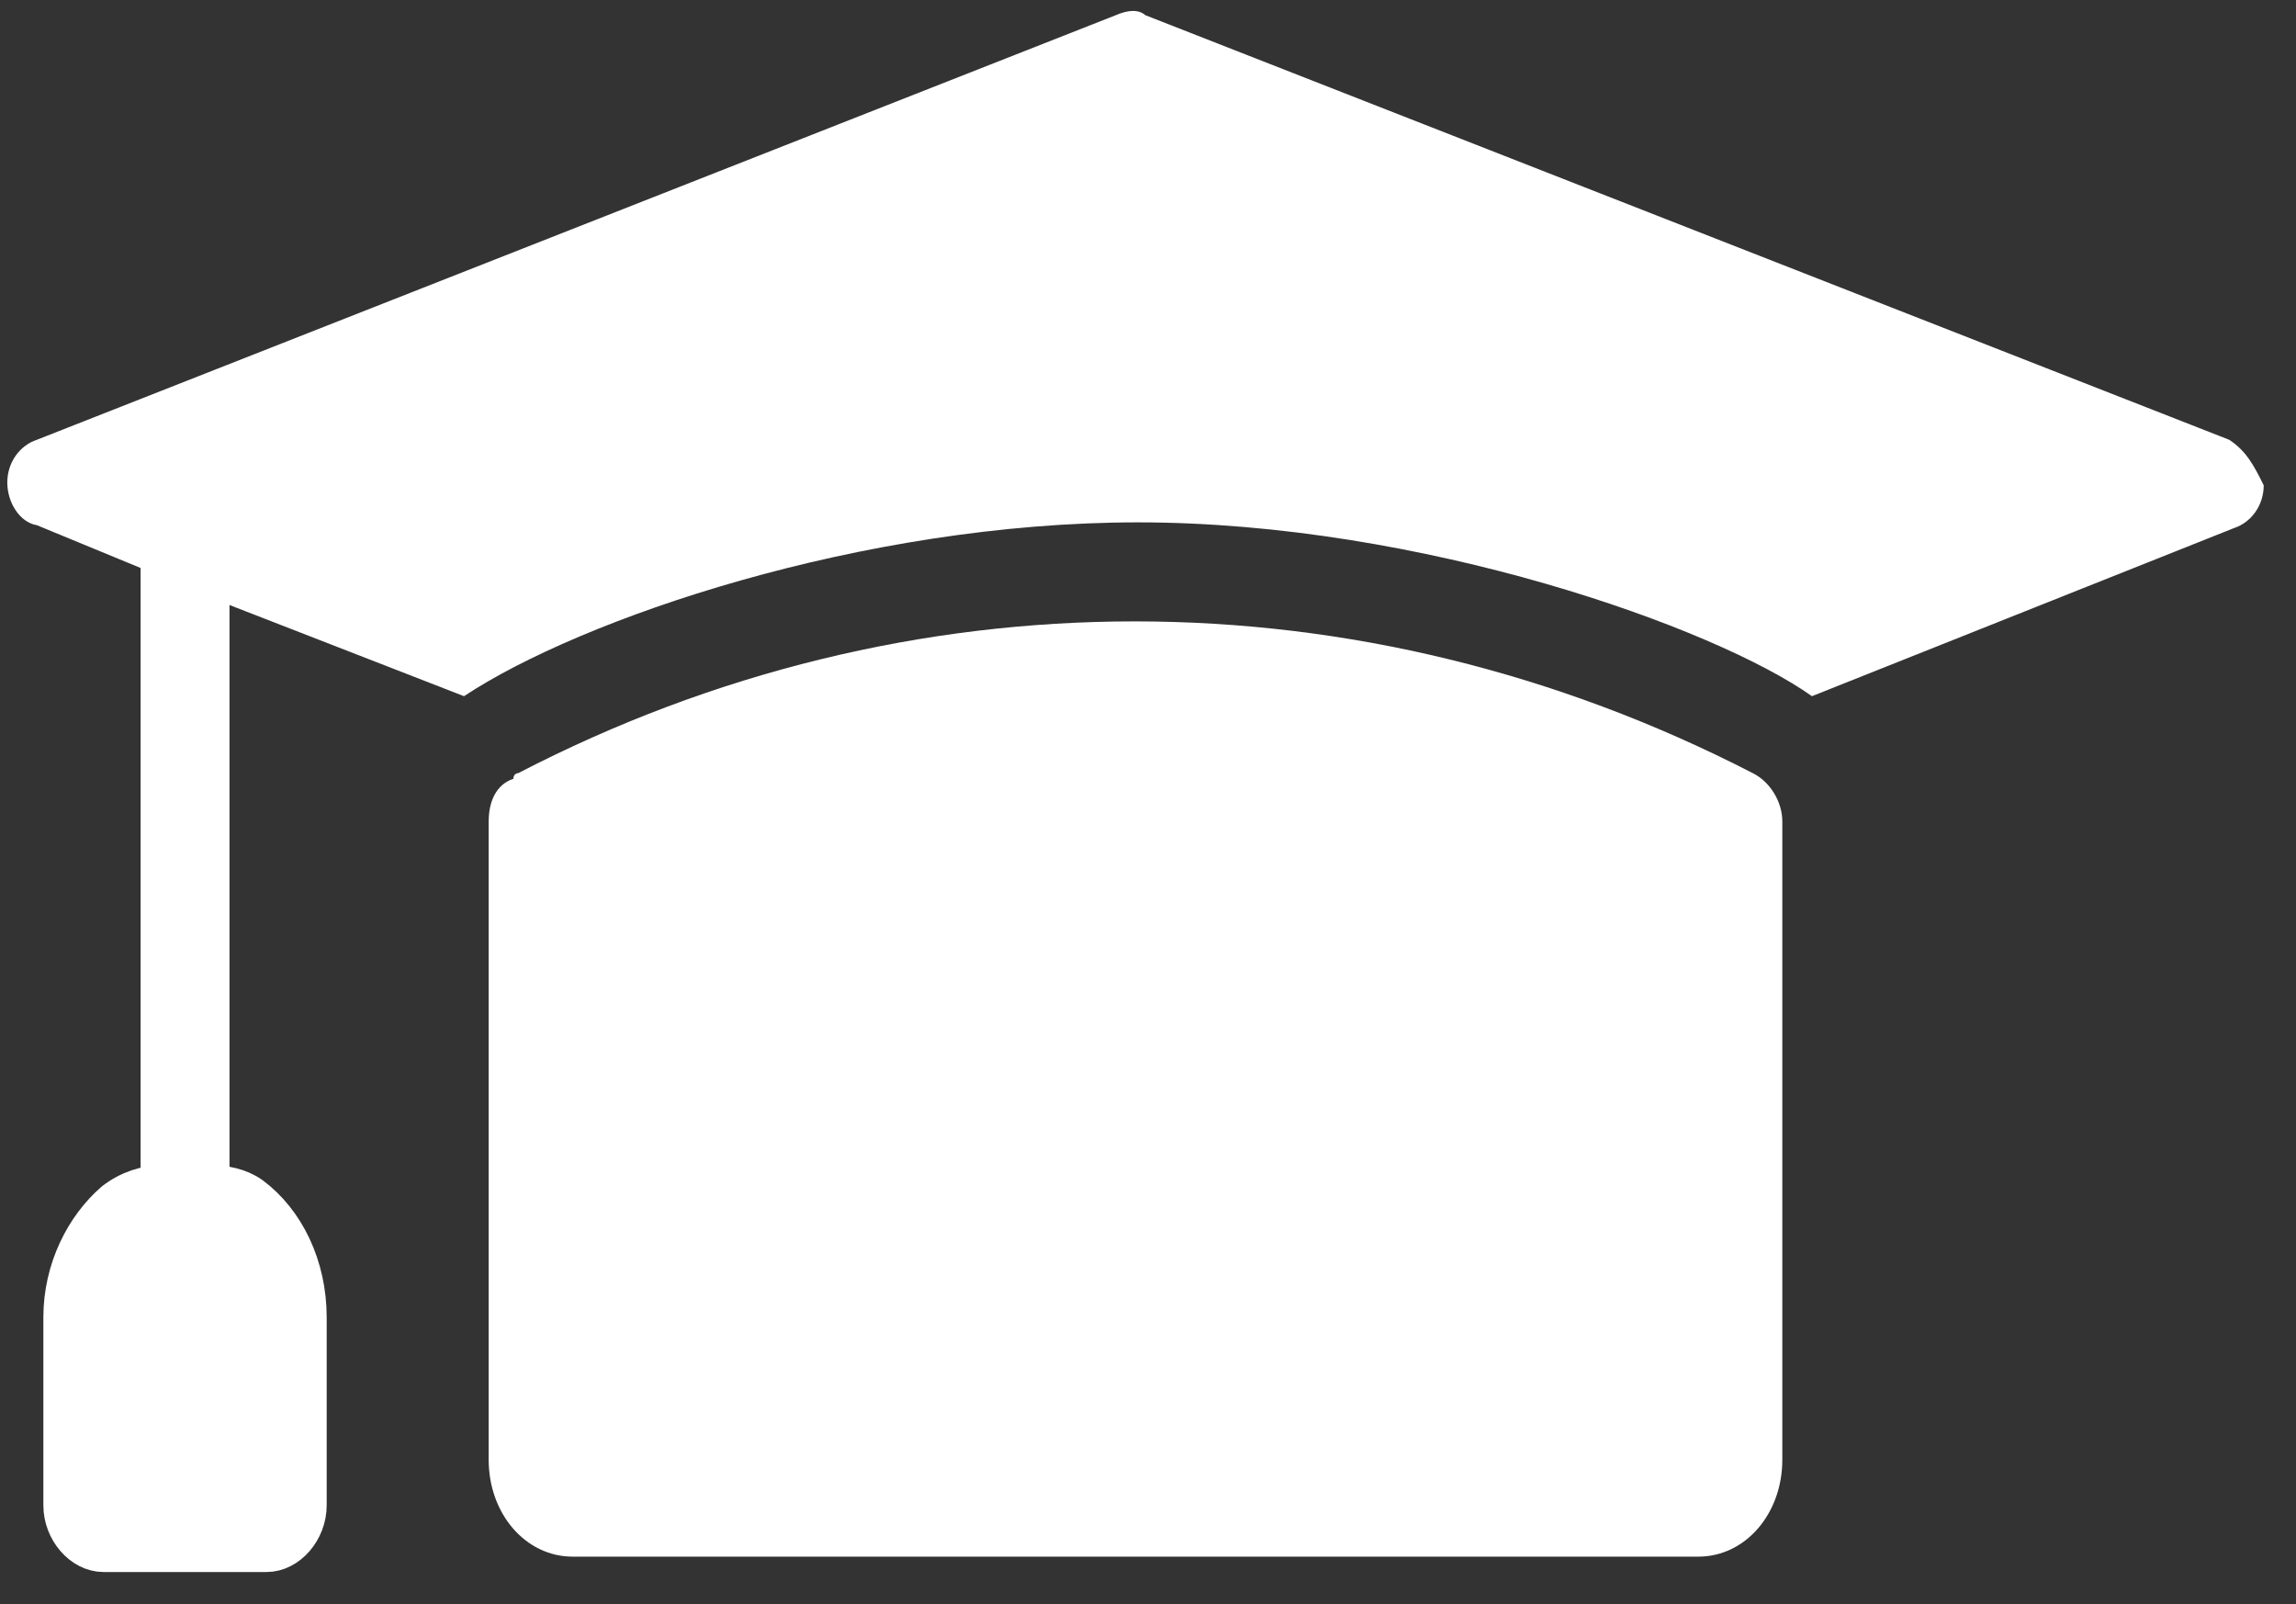
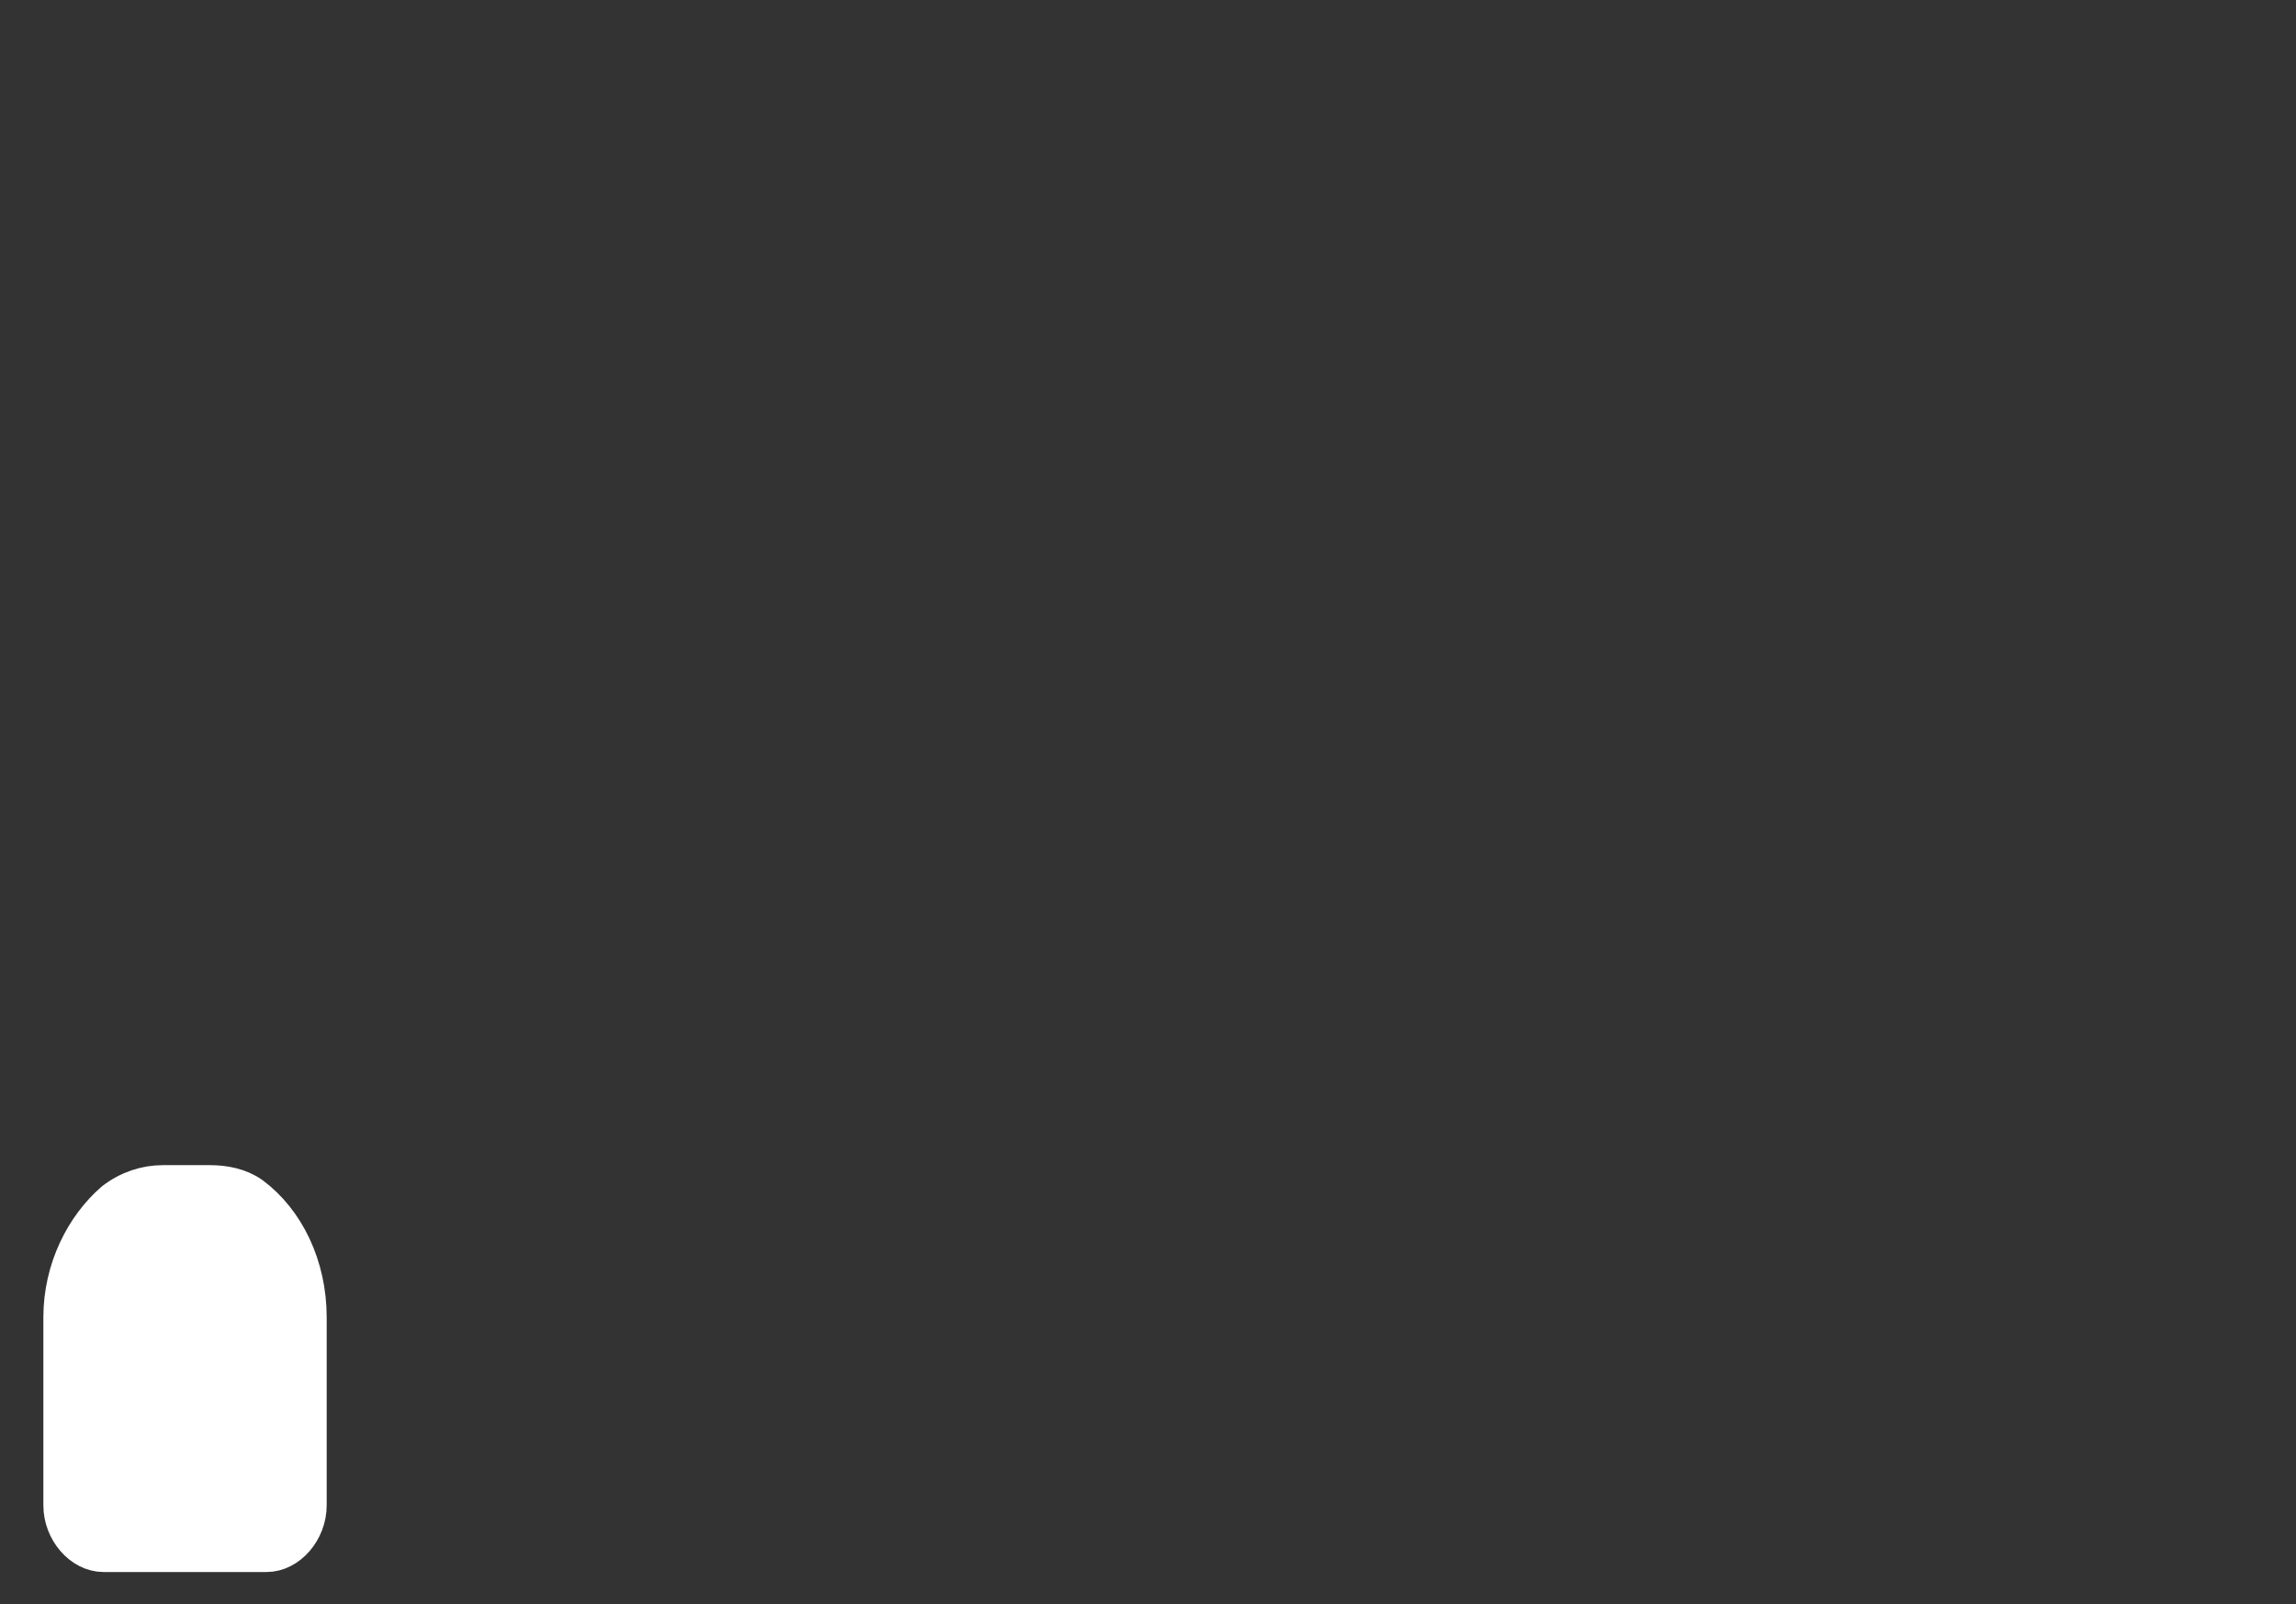
<svg xmlns="http://www.w3.org/2000/svg" width="63" height="44" viewBox="0 0 63 44" fill="none">
  <rect x="0" y="0" width="63" height="44" fill="#333333" stroke="none" />
-   <path d="M61.166 12.063L31.428 0.417C31.247 0.261 30.976 0.261 30.615 0.417L1.013 12.063C0.539 12.219 0.2 12.688 0.2 13.235C0.2 13.782 0.539 14.329 1.013 14.407L3.858 15.58V32.462C2.571 33.009 1.69 34.415 1.69 36.135V41.293C1.69 42.075 2.164 42.622 2.842 42.622H7.313C7.99 42.622 8.464 42.075 8.464 41.293V36.135C8.464 34.415 7.516 32.93 6.297 32.462V16.596L12.732 19.097C15.916 16.986 23.638 14.329 31.225 14.329C39.015 14.329 47.076 17.221 49.718 19.097L61.301 14.485C61.775 14.329 62.114 13.86 62.114 13.313C61.843 12.766 61.64 12.375 61.166 12.063Z" fill="white" />
  <path d="M4.468 32.461C3.993 32.461 3.519 32.618 3.113 32.93C2.3 33.634 1.69 34.806 1.69 36.135V41.293C1.69 41.996 2.232 42.622 2.842 42.622H7.313C7.922 42.622 8.464 41.996 8.464 41.293V36.135C8.464 34.728 7.855 33.477 6.906 32.774C6.568 32.539 6.161 32.461 5.755 32.461H4.468Z" fill="white" stroke="white" />
-   <path d="M46.602 42.7C47.889 42.7 48.905 41.528 48.905 40.042V22.535C48.905 21.988 48.566 21.441 48.092 21.207C37.321 15.658 24.925 15.658 14.222 21.207C14.222 21.207 14.087 21.207 14.087 21.363C13.613 21.519 13.409 21.988 13.409 22.535V40.042C13.409 41.528 14.425 42.7 15.712 42.7H46.602Z" fill="white" />
</svg>